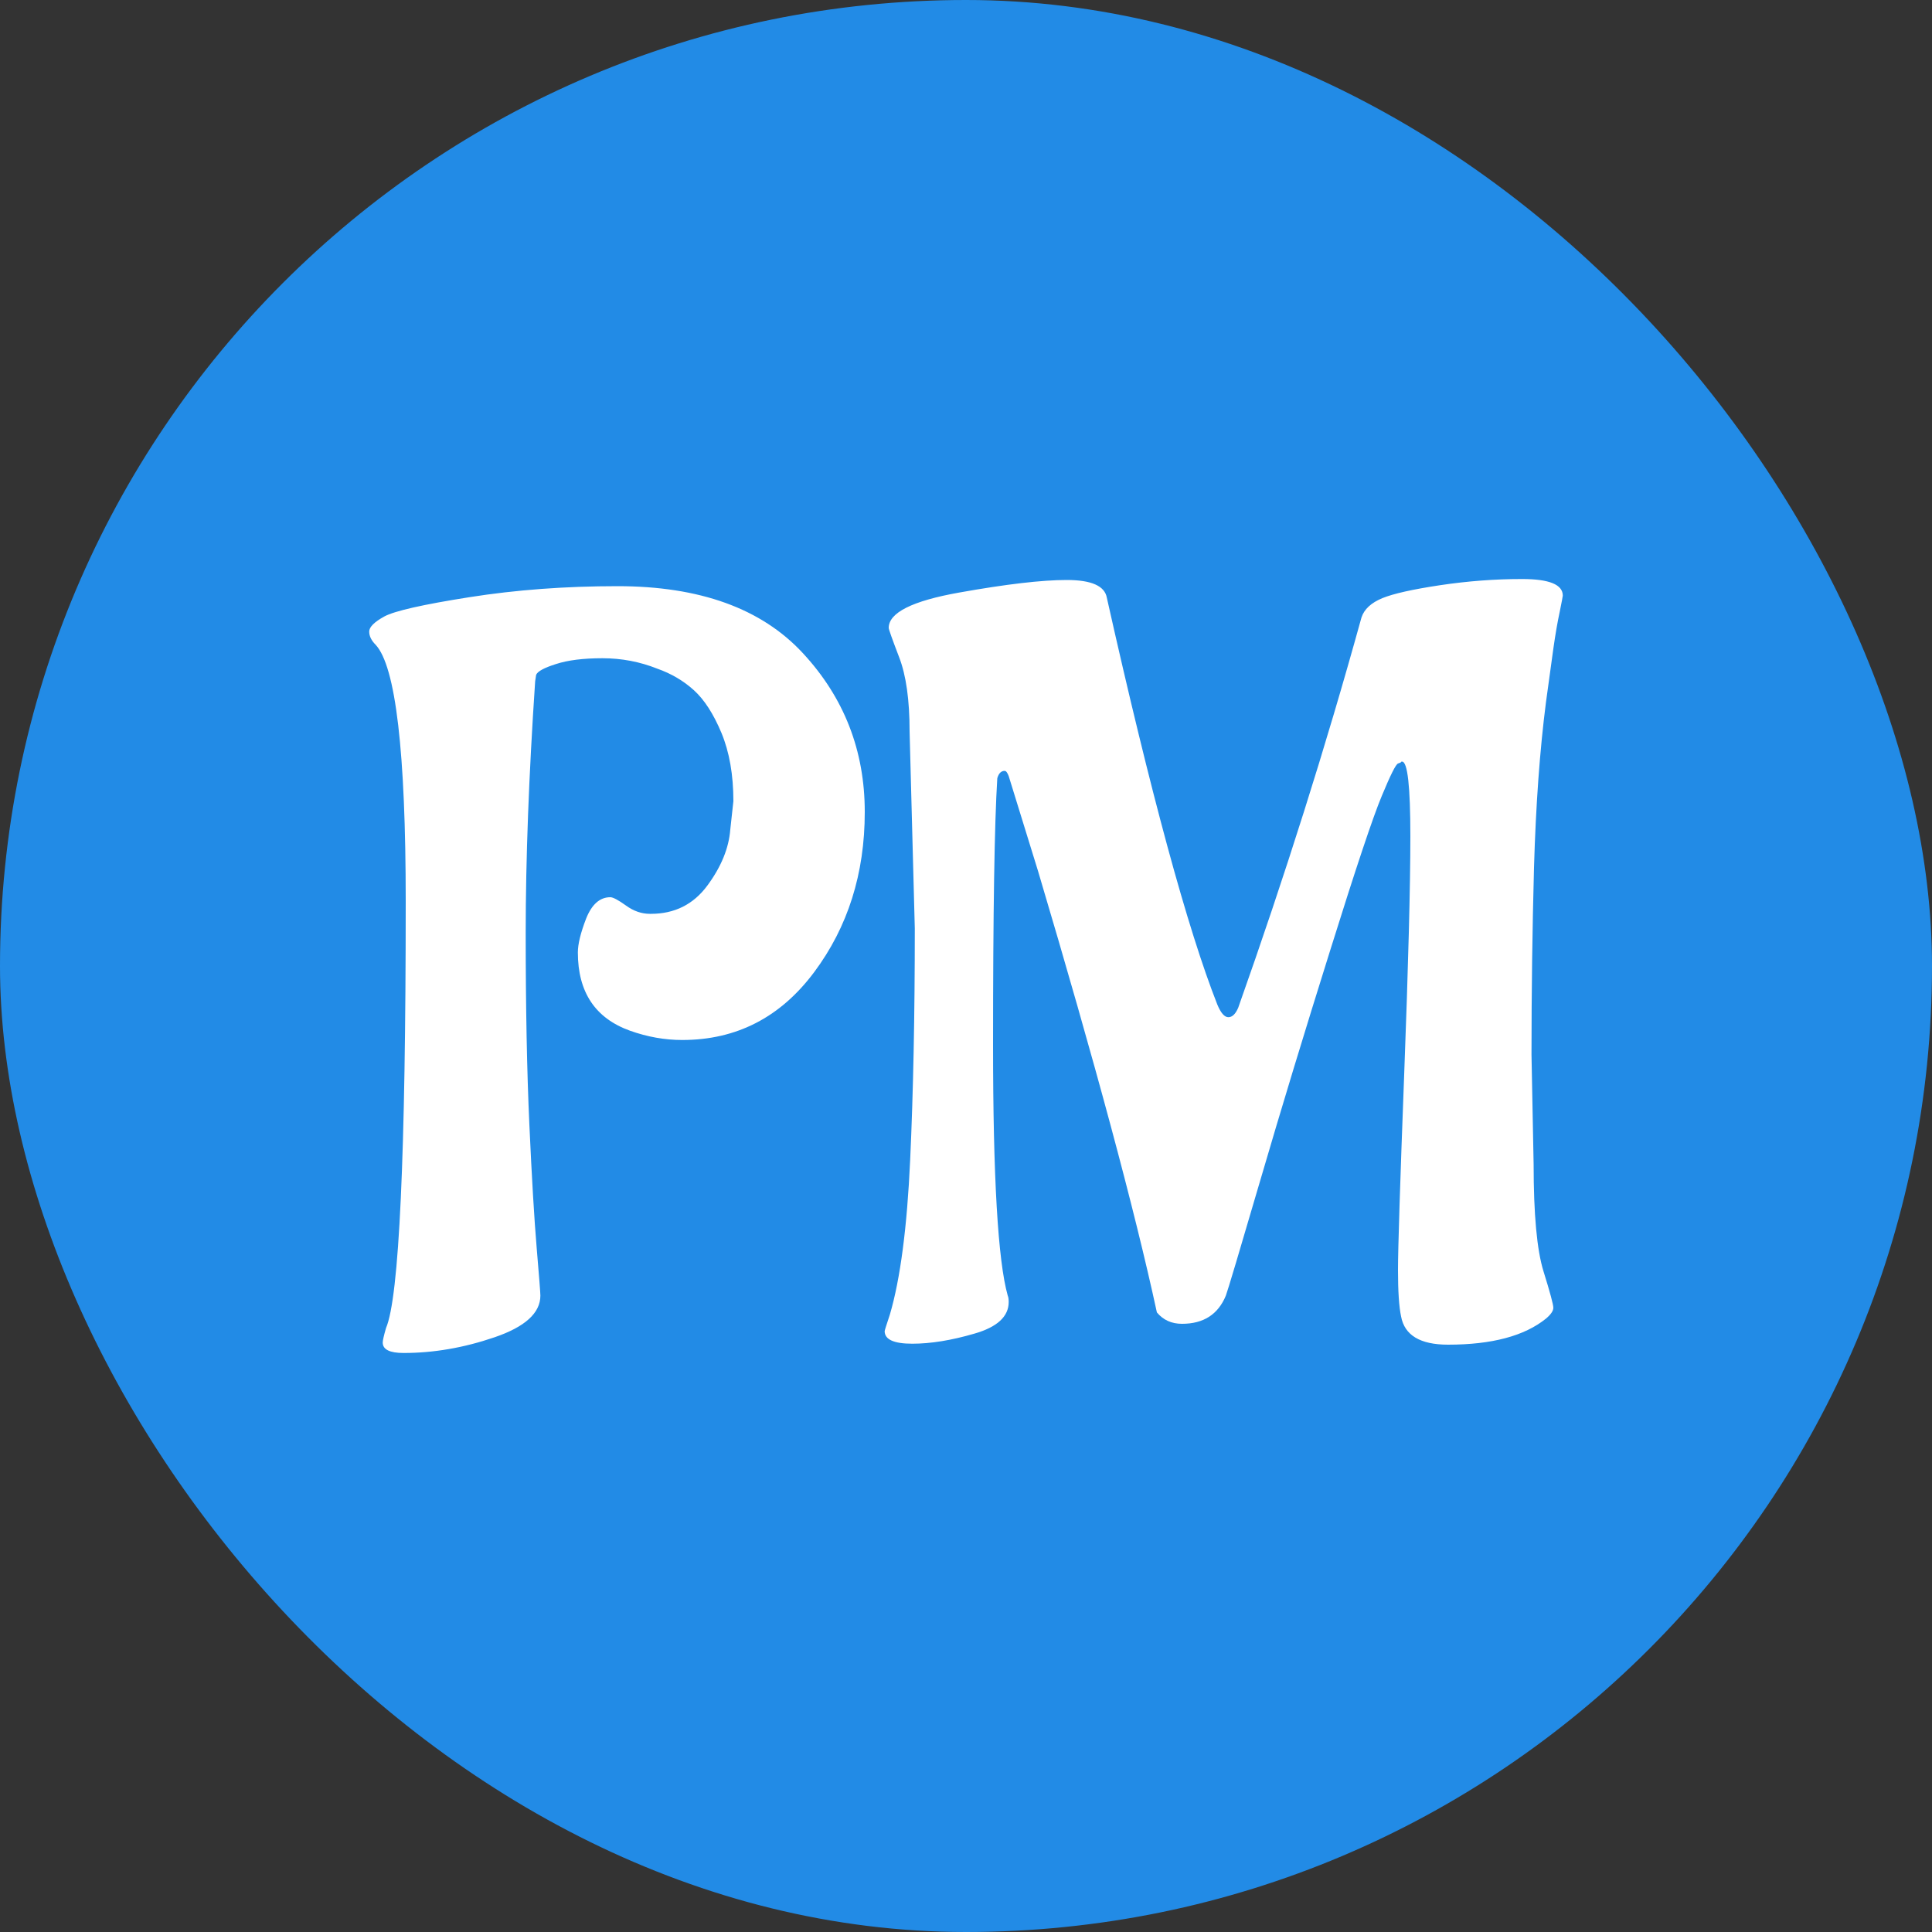
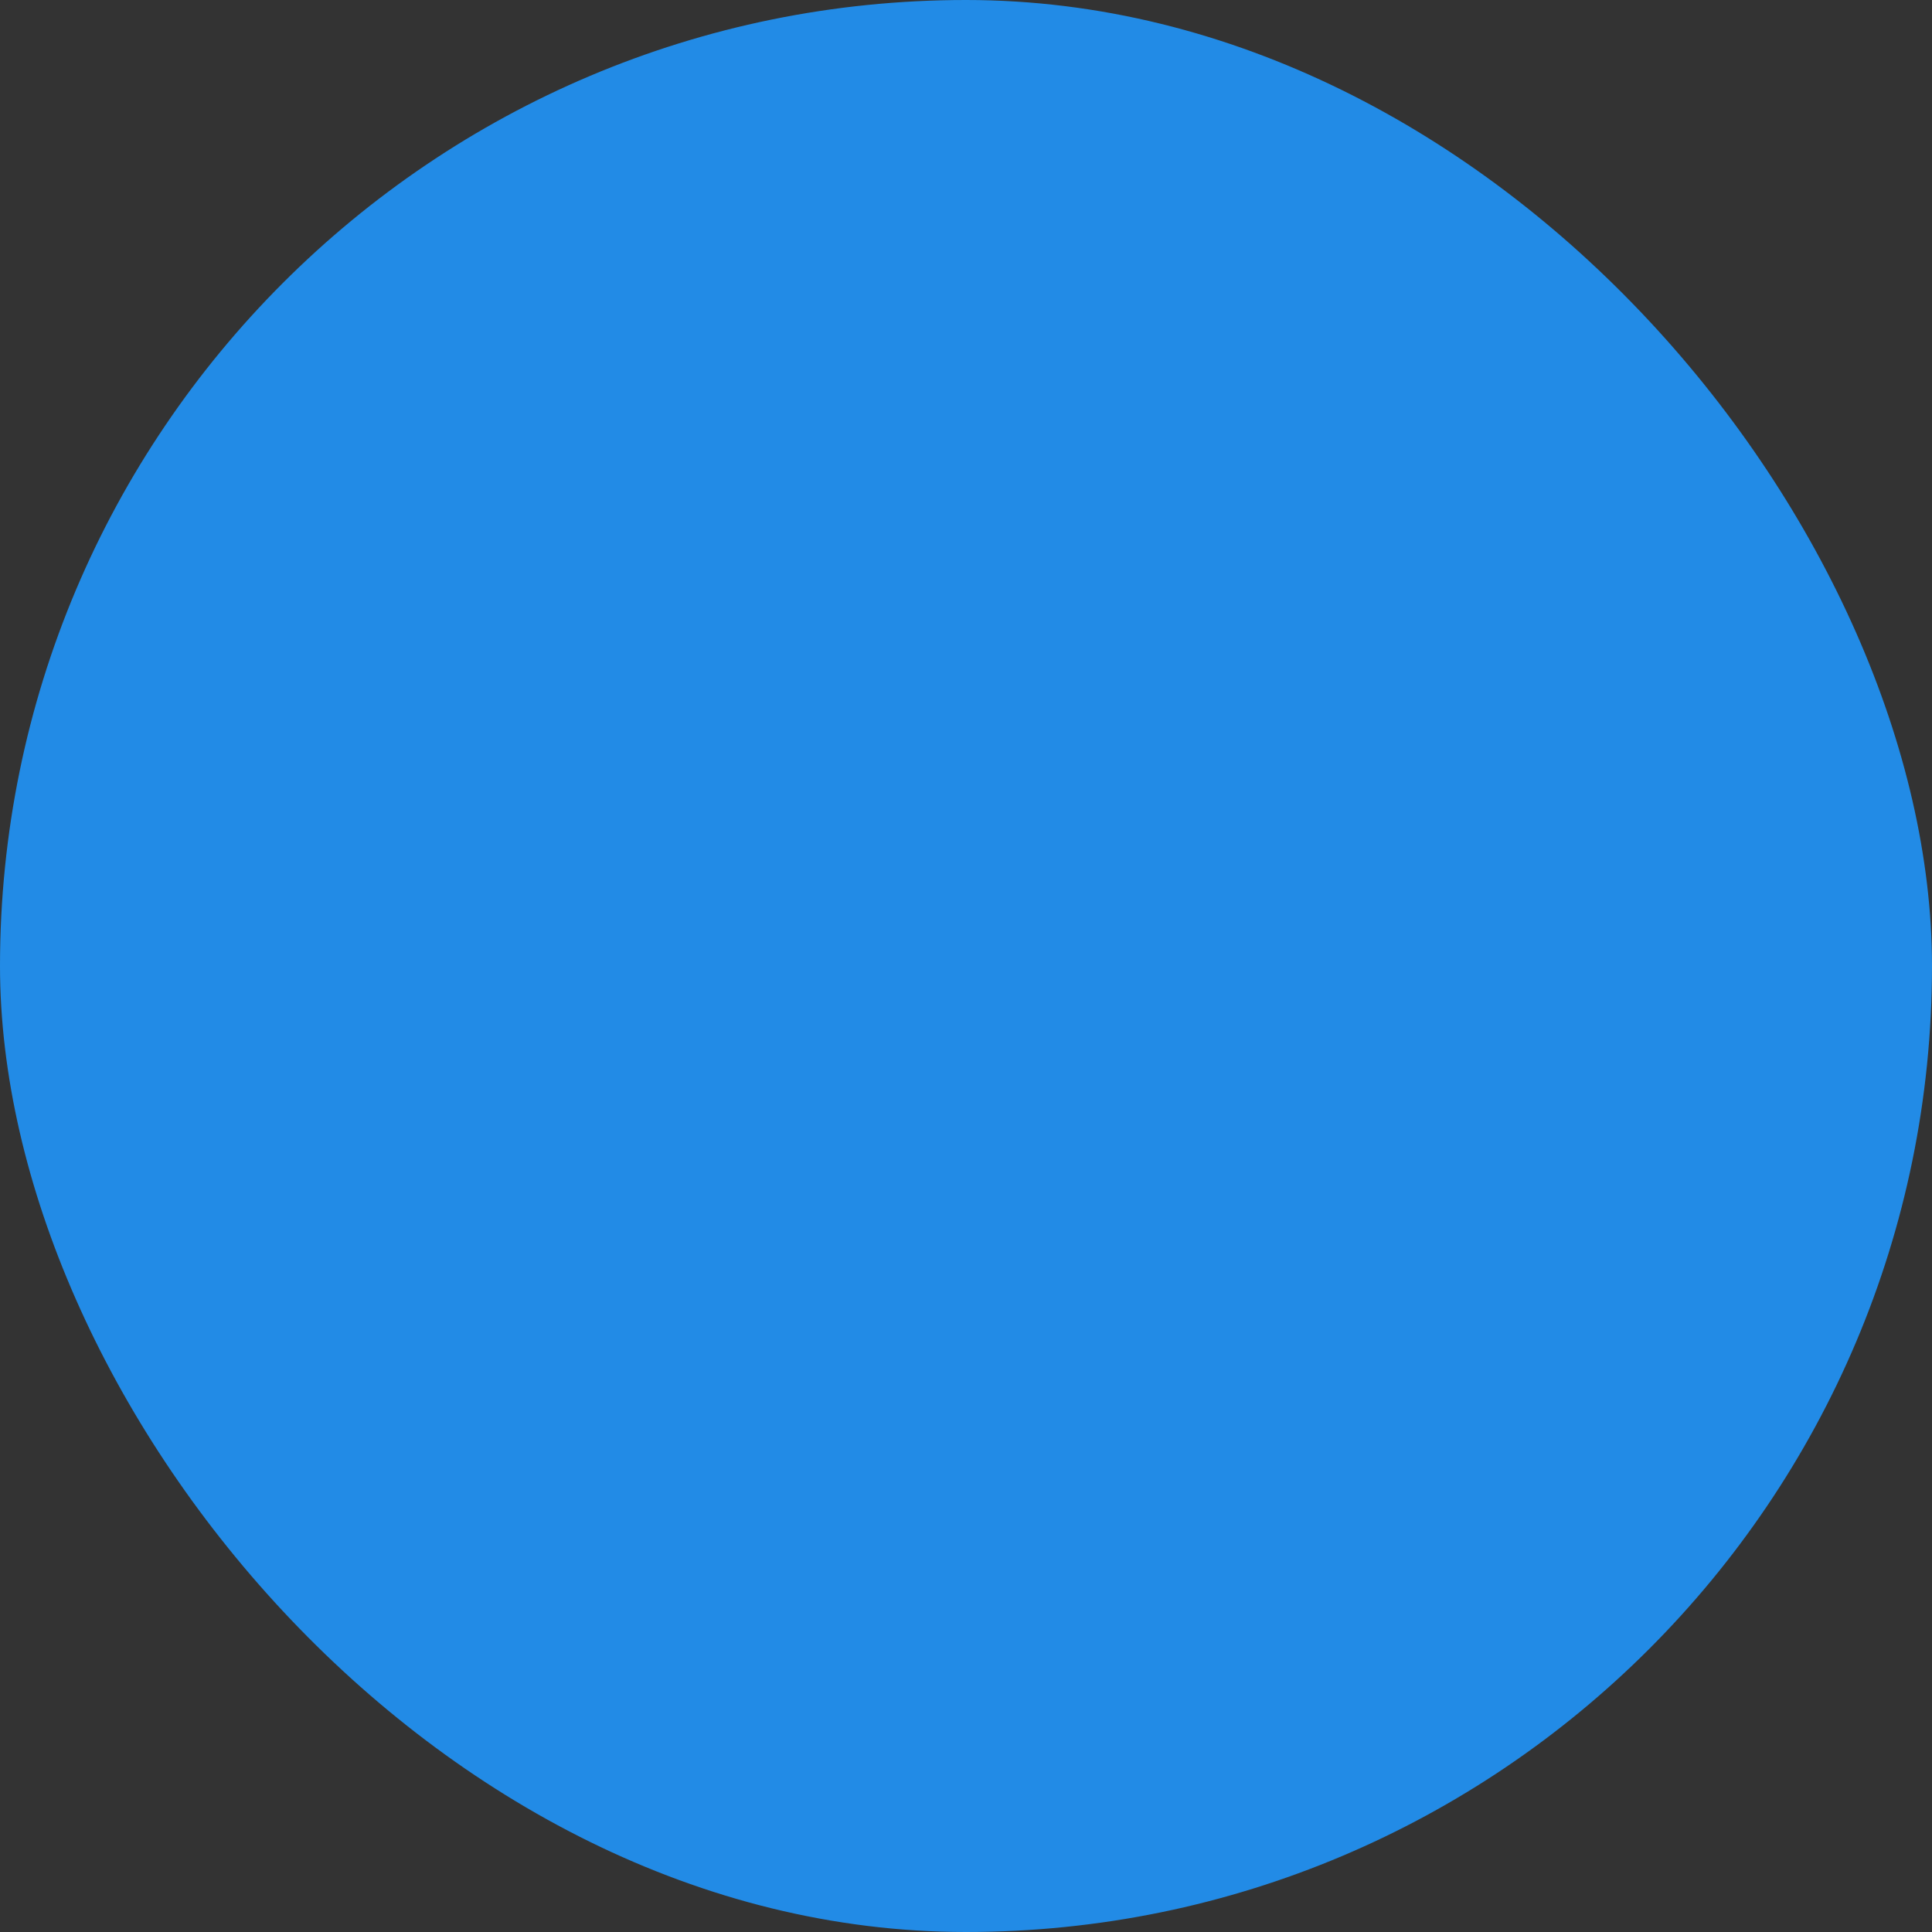
<svg xmlns="http://www.w3.org/2000/svg" width="256" height="256" viewBox="0 0 100 100">
  <rect x="0" y="0" width="100" height="100" fill="#333333" stroke="none" />
  <rect width="100" height="100" rx="50" fill="#228be6" />
-   <path d="M31.59 46.44L31.59 46.44Q31.80 46.44 32.40 46.87Q32.99 47.30 33.64 47.30L33.64 47.30L33.69 47.30Q35.53 47.30 36.61 45.84Q37.69 44.38 37.80 42.93L37.80 42.93L37.96 41.47Q37.96 39.42 37.34 37.93Q36.72 36.45 35.91 35.72Q35.10 34.99 34.02 34.61L34.02 34.61Q32.67 34.07 31.18 34.07Q29.70 34.07 28.78 34.37Q27.86 34.66 27.75 34.93L27.75 34.93L27.70 35.26Q27.21 42.55 27.21 48.30Q27.21 54.05 27.40 58.21Q27.59 62.37 27.78 64.61Q27.97 66.85 27.97 67.06L27.97 67.06Q27.97 68.41 25.59 69.22Q23.22 70.03 20.89 70.03L20.89 70.03Q19.81 70.03 19.81 69.49L19.81 69.49Q19.81 69.33 19.98 68.74L19.98 68.74Q21.00 66.36 21.00 46.65L21.00 46.65Q21.00 35.04 19.44 33.37L19.44 33.37Q19.11 33.04 19.11 32.69Q19.11 32.34 19.89 31.91Q20.68 31.48 24.30 30.91Q27.91 30.34 31.96 30.34L31.96 30.34Q38.34 30.34 41.55 33.80Q44.76 37.26 44.76 42.03Q44.76 46.81 42.14 50.32Q39.52 53.83 35.31 53.83L35.31 53.83Q33.96 53.83 32.61 53.35L32.61 53.35Q29.91 52.38 29.91 49.30L29.91 49.30Q29.91 48.65 30.34 47.54Q30.78 46.44 31.59 46.44ZM47.35 48.06L47.35 48.06L47.08 37.85Q47.08 35.42 46.54 34.02Q46.00 32.61 46.00 32.50L46.00 32.50Q46.00 31.32 49.65 30.67Q53.29 30.02 55.21 30.02Q57.13 30.02 57.29 30.94L57.29 30.94Q60.69 46.11 63.01 52.00L63.01 52.00Q63.28 52.65 63.58 52.65Q63.88 52.65 64.09 52.16L64.09 52.16Q67.71 41.95 70.47 31.96L70.47 31.96Q70.68 31.32 71.55 30.96Q72.41 30.61 74.54 30.29Q76.68 29.97 78.78 29.97Q80.89 29.97 80.89 30.83L80.89 30.83Q80.89 30.88 80.73 31.67Q80.56 32.45 80.40 33.58Q80.24 34.72 80.02 36.34L80.02 36.34Q79.54 40.06 79.40 44.90Q79.27 49.73 79.27 54.59L79.27 54.59L79.38 60.26Q79.38 64.15 79.89 65.80Q80.40 67.44 80.40 67.69Q80.40 67.93 80.02 68.25L80.02 68.25Q78.35 69.60 74.95 69.60L74.95 69.60Q72.79 69.60 72.52 68.14L72.52 68.14Q72.36 67.39 72.36 65.74Q72.36 64.09 72.68 55.62Q73.00 47.14 73.00 43.28Q73.00 39.42 72.57 39.42L72.57 39.42Q72.52 39.42 72.52 39.44Q72.52 39.47 72.36 39.52Q72.19 39.58 71.52 41.20Q70.84 42.82 68.85 49.19Q66.85 55.56 65.23 61.10Q63.61 66.63 63.45 67.06L63.45 67.06Q62.85 68.52 61.18 68.52L61.18 68.52Q60.37 68.52 59.88 67.93L59.88 67.93Q58.15 59.94 53.73 45.09L53.73 45.09L52.21 40.17Q52.11 39.90 52.00 39.90L52.00 39.90Q51.73 39.90 51.62 40.28L51.62 40.28Q51.40 43.79 51.40 54.08Q51.40 64.36 52.16 67.06L52.16 67.06Q52.21 67.17 52.21 67.39L52.21 67.39Q52.21 68.52 50.43 69.03Q48.65 69.55 47.22 69.55Q45.79 69.55 45.79 68.90L45.79 68.90Q45.79 68.85 46.06 68.04L46.06 68.04Q46.87 65.28 47.11 60.04Q47.35 54.81 47.35 48.06Z" fill="#ffffff" />
</svg>